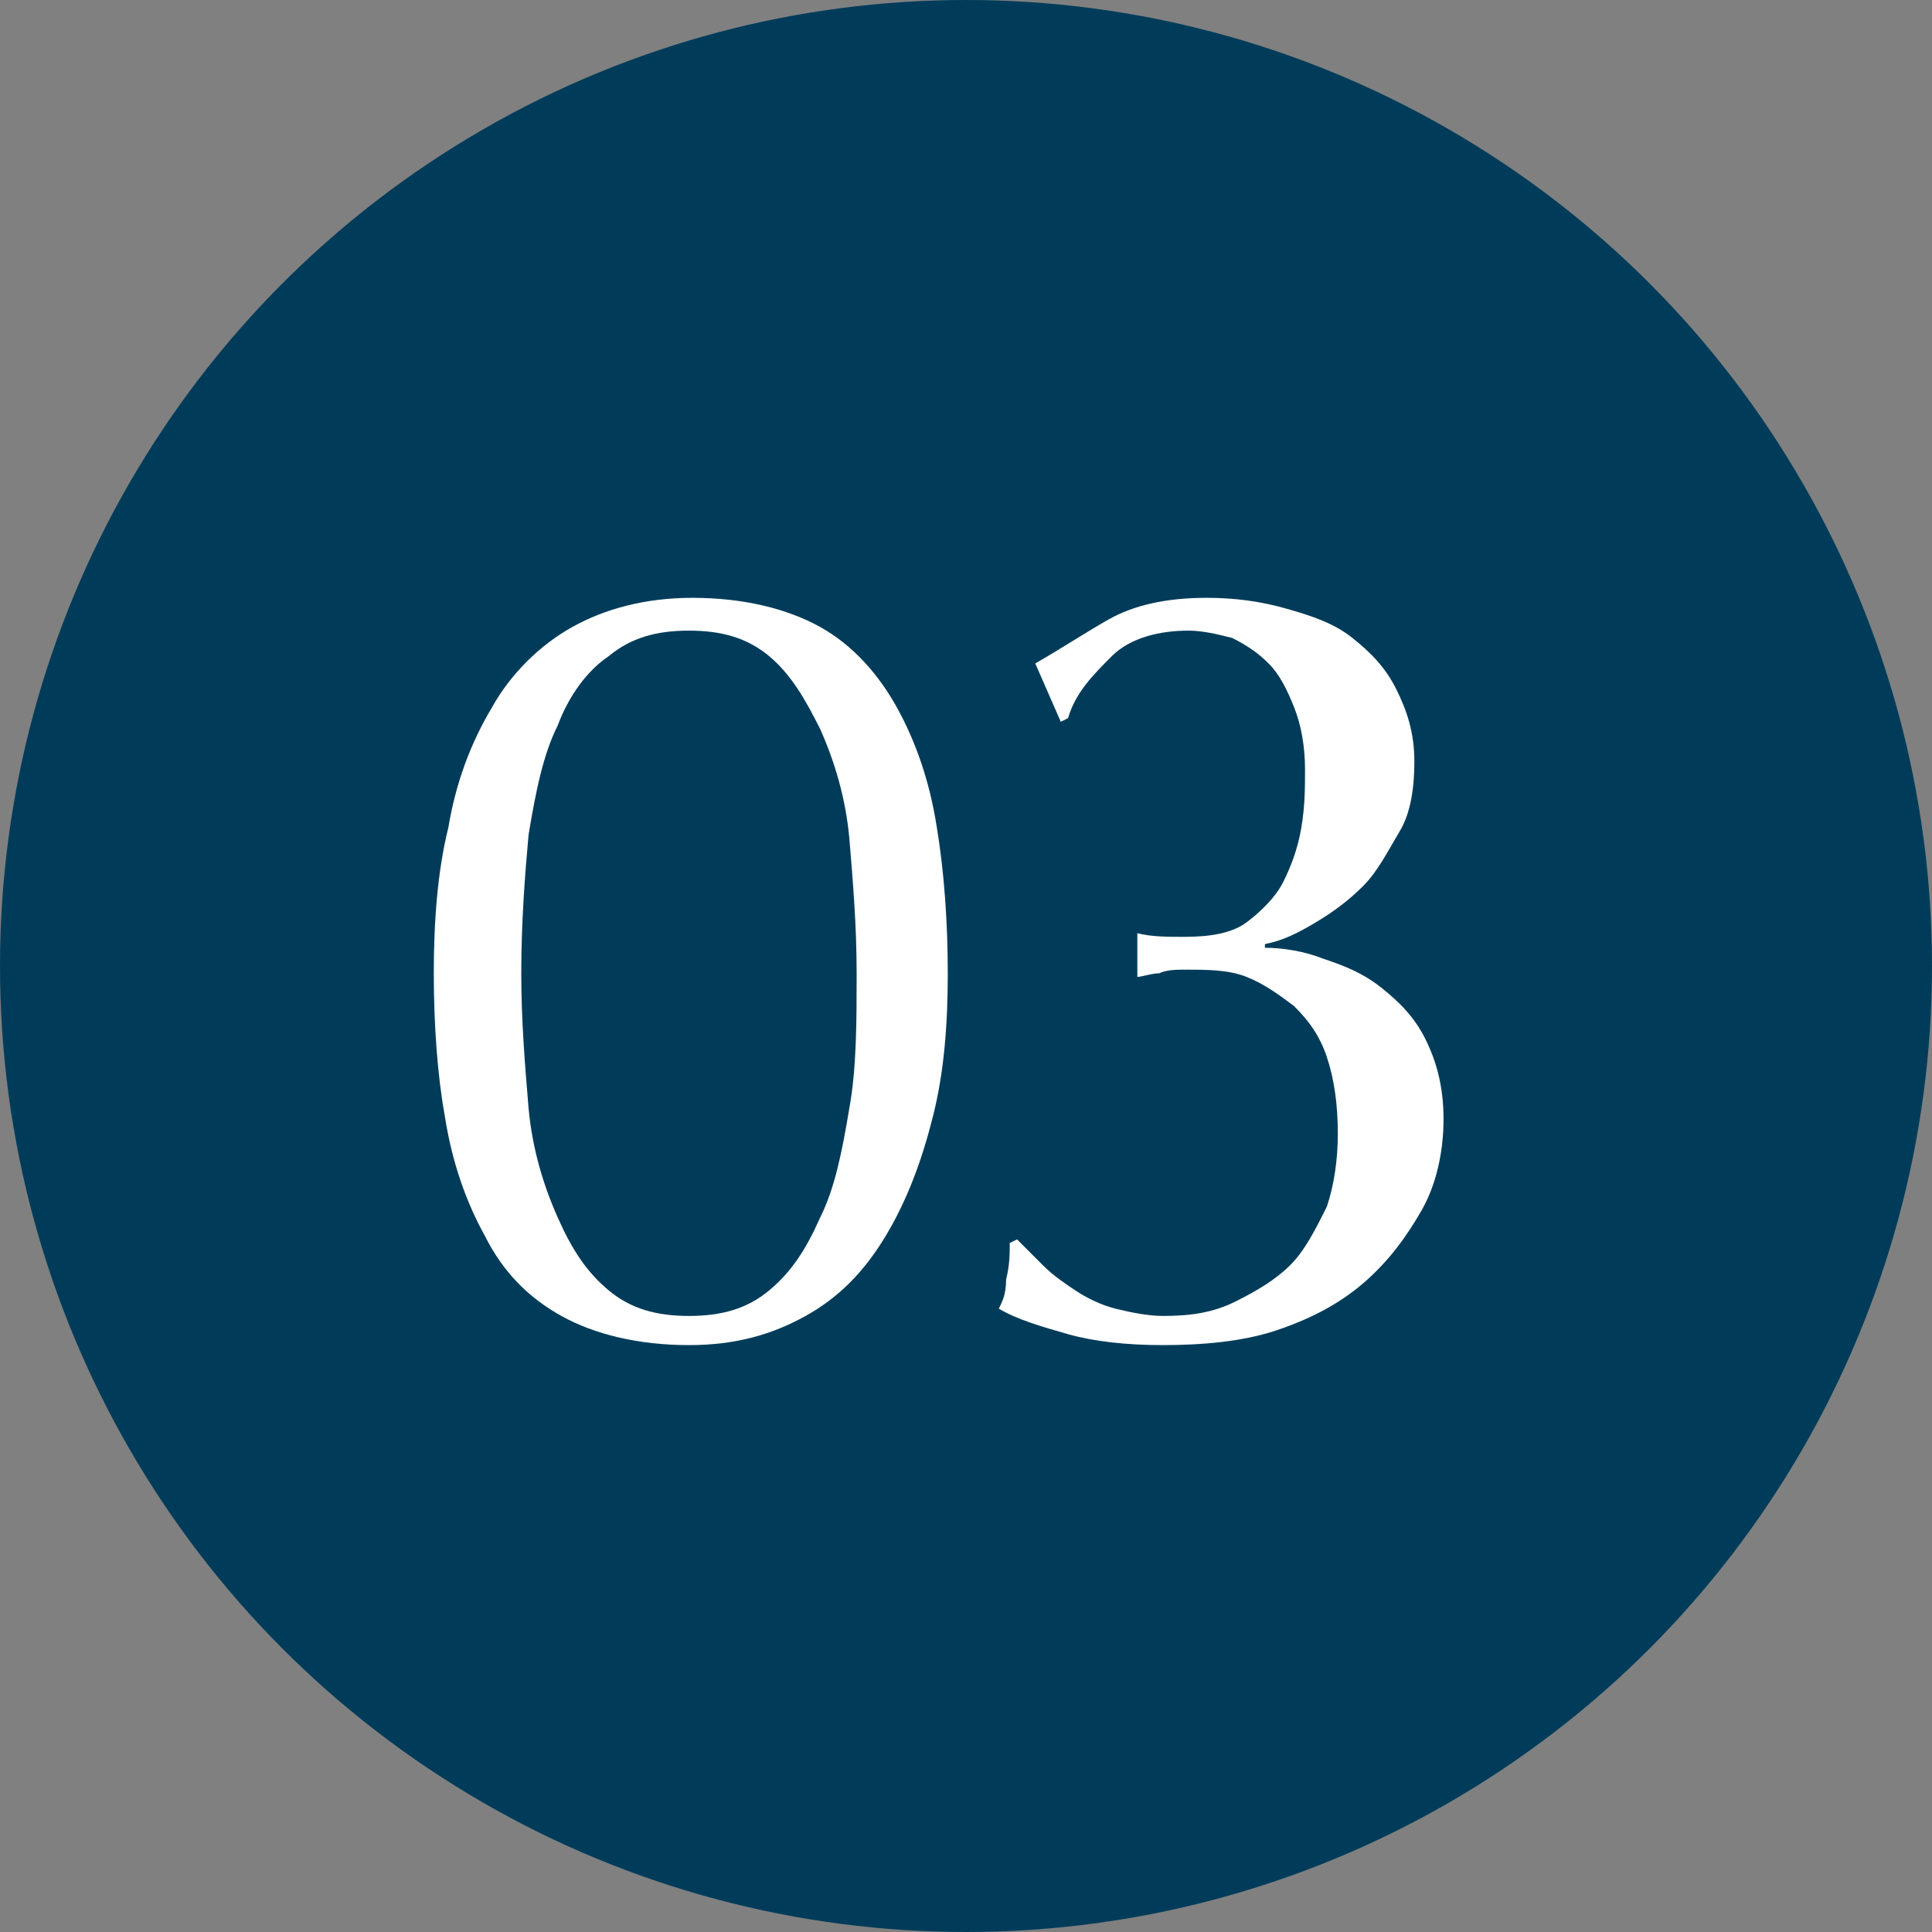
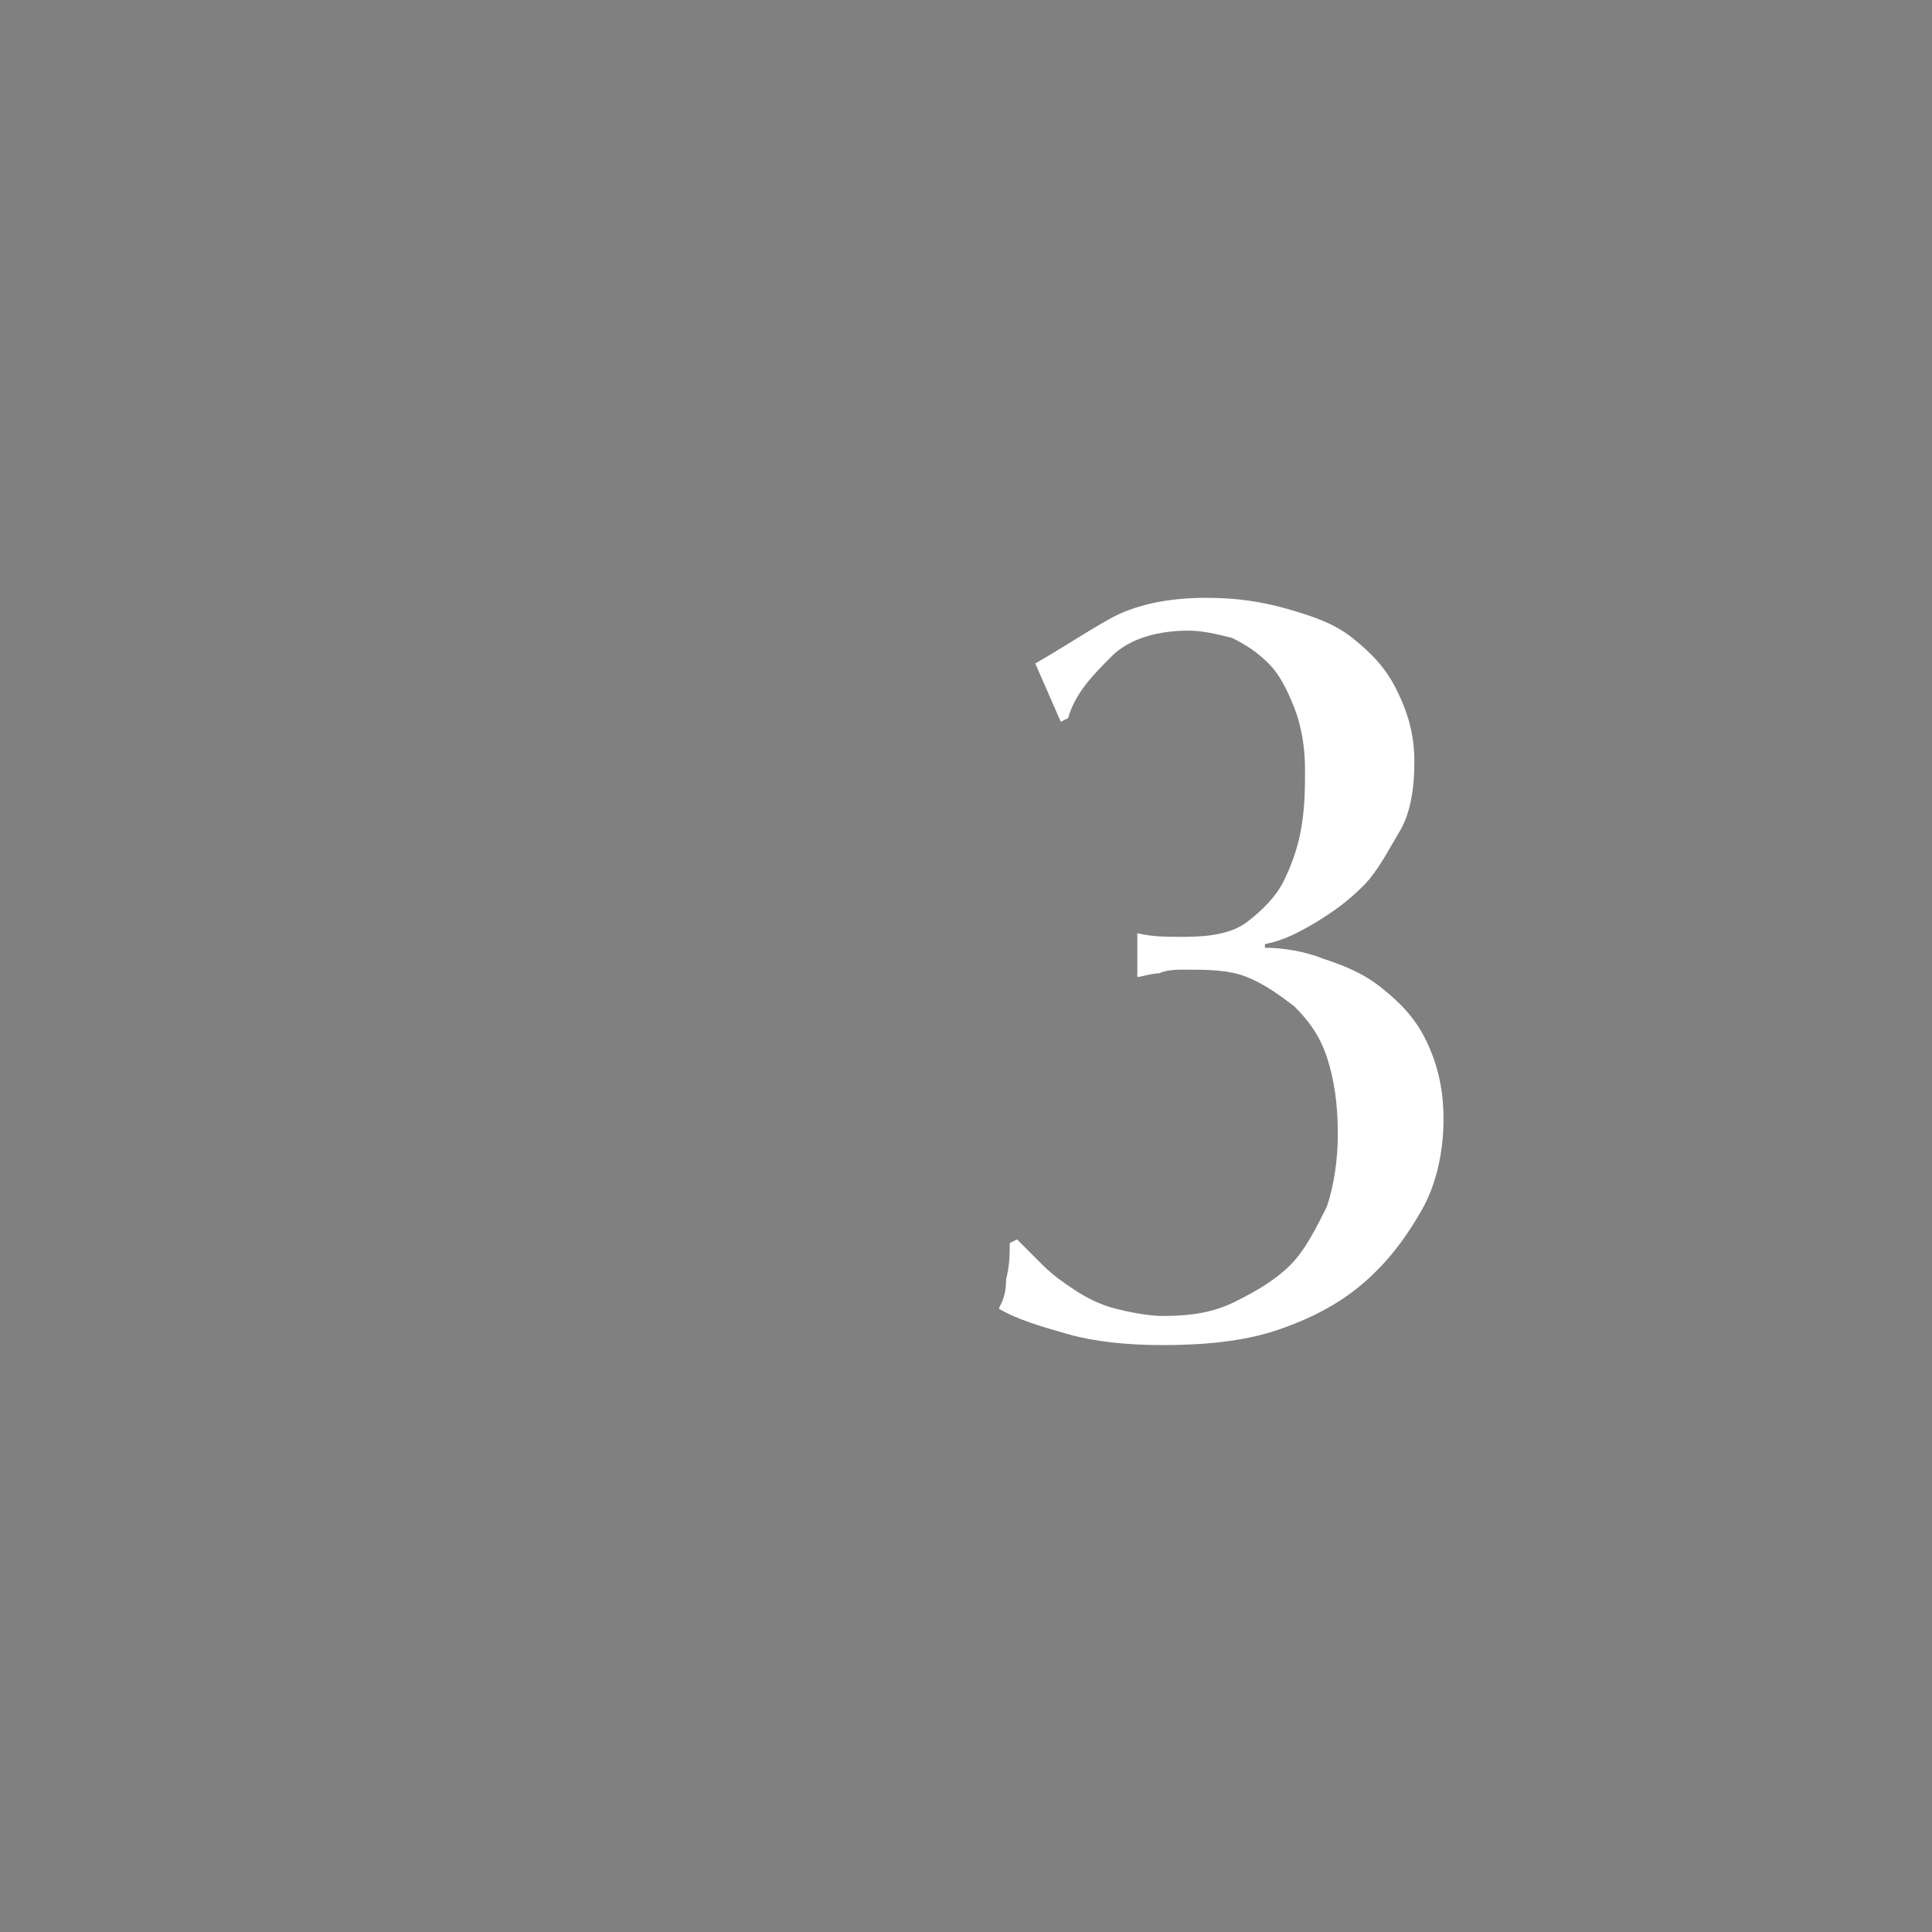
<svg xmlns="http://www.w3.org/2000/svg" version="1.1" id="Layer_1" x="0px" y="0px" viewBox="0 0 53 53" style="enable-background:new 0 0 53 53;" xml:space="preserve">
  <rect x="0" y="0" width="53" height="53" fill="#808080" stroke="none" />
  <style type="text/css">
	.st0{fill:#003C5A;}
	.st1{enable-background:new    ;}
	.st2{fill:#FFFFFF;}
</style>
  <title>Asset 21</title>
  <g>
    <g id="Gráficos">
-       <circle class="st0" cx="26.5" cy="26.5" r="26.5" />
      <g class="st1">
-         <path class="st2" d="M11.9,26.7c0-1.4,0.1-2.8,0.4-4c0.2-1.2,0.6-2.3,1.2-3.3c0.5-0.9,1.3-1.7,2.2-2.2s2-0.8,3.3-0.8     c1.4,0,2.6,0.3,3.5,0.8c0.9,0.5,1.6,1.3,2.1,2.2c0.5,0.9,0.9,2,1.1,3.3c0.2,1.2,0.3,2.6,0.3,4c0,1.4-0.1,2.7-0.4,3.9     c-0.3,1.2-0.7,2.3-1.3,3.3s-1.3,1.7-2.2,2.2c-0.9,0.5-1.9,0.8-3.2,0.8c-1.4,0-2.6-0.3-3.5-0.8c-0.9-0.5-1.6-1.2-2.1-2.2     c-0.5-0.9-0.9-2-1.1-3.3C12,29.5,11.9,28.1,11.9,26.7z M14.3,26.7c0,1.3,0.1,2.5,0.2,3.7c0.1,1.1,0.4,2.1,0.8,3s0.8,1.5,1.4,2     c0.6,0.5,1.3,0.7,2.2,0.7s1.6-0.2,2.2-0.7c0.6-0.5,1-1.1,1.4-2c0.4-0.8,0.6-1.8,0.8-3c0.2-1.1,0.2-2.4,0.2-3.7s-0.1-2.5-0.2-3.7     c-0.1-1.1-0.4-2.1-0.8-3c-0.4-0.8-0.8-1.5-1.4-2c-0.6-0.5-1.3-0.7-2.2-0.7s-1.6,0.2-2.2,0.7c-0.6,0.4-1.1,1.1-1.4,1.9     c-0.4,0.8-0.6,1.8-0.8,3C14.4,24,14.3,25.3,14.3,26.7z" />
        <path class="st2" d="M30.4,17c0.7-0.4,1.6-0.6,2.7-0.6c0.8,0,1.5,0.1,2.2,0.3c0.7,0.2,1.3,0.4,1.8,0.8c0.5,0.4,0.9,0.8,1.2,1.4     c0.3,0.6,0.5,1.2,0.5,2c0,0.7-0.1,1.4-0.4,1.9s-0.6,1.1-1,1.5c-0.4,0.4-0.8,0.7-1.3,1c-0.5,0.3-0.9,0.5-1.4,0.6V26     c0.5,0,1.1,0.1,1.6,0.3c0.6,0.2,1.1,0.4,1.6,0.8c0.5,0.4,0.9,0.8,1.2,1.4s0.5,1.3,0.5,2.2c0,0.9-0.2,1.8-0.6,2.5s-0.9,1.4-1.6,2     c-0.7,0.6-1.5,1-2.4,1.3c-0.9,0.3-2,0.4-3.1,0.4c-1,0-1.9-0.1-2.6-0.3c-0.7-0.2-1.4-0.4-1.9-0.7c0.1-0.2,0.2-0.4,0.2-0.8     c0.1-0.4,0.1-0.7,0.1-1l0.2-0.1c0.2,0.2,0.4,0.4,0.7,0.7s0.6,0.5,0.9,0.7s0.7,0.4,1.1,0.5c0.4,0.1,0.9,0.2,1.3,0.2     c0.8,0,1.4-0.1,2-0.4s1.1-0.6,1.5-1c0.4-0.4,0.7-1,1-1.6c0.2-0.6,0.3-1.3,0.3-2c0-0.8-0.1-1.5-0.3-2.1c-0.2-0.6-0.5-1-0.9-1.4     c-0.4-0.3-0.8-0.6-1.3-0.8c-0.5-0.2-1.1-0.2-1.7-0.2c-0.2,0-0.5,0-0.7,0.1c-0.2,0-0.5,0.1-0.6,0.1c0-0.1,0-0.2,0-0.3     c0-0.1,0-0.2,0-0.3c0-0.1,0-0.2,0-0.3c0-0.1,0-0.2,0-0.3c0.4,0.1,0.8,0.1,1.3,0.1c0.7,0,1.3-0.1,1.7-0.4c0.4-0.3,0.8-0.7,1-1.1     s0.4-0.9,0.5-1.5s0.1-1.1,0.1-1.6c0-0.6-0.1-1.2-0.3-1.7c-0.2-0.5-0.4-0.9-0.7-1.2s-0.6-0.5-1-0.7c-0.4-0.1-0.8-0.2-1.2-0.2     c-0.8,0-1.6,0.2-2.1,0.7s-1,1-1.2,1.7l-0.2,0.1l-0.7-1.6C29.1,17.8,29.7,17.4,30.4,17z" />
      </g>
    </g>
  </g>
</svg>